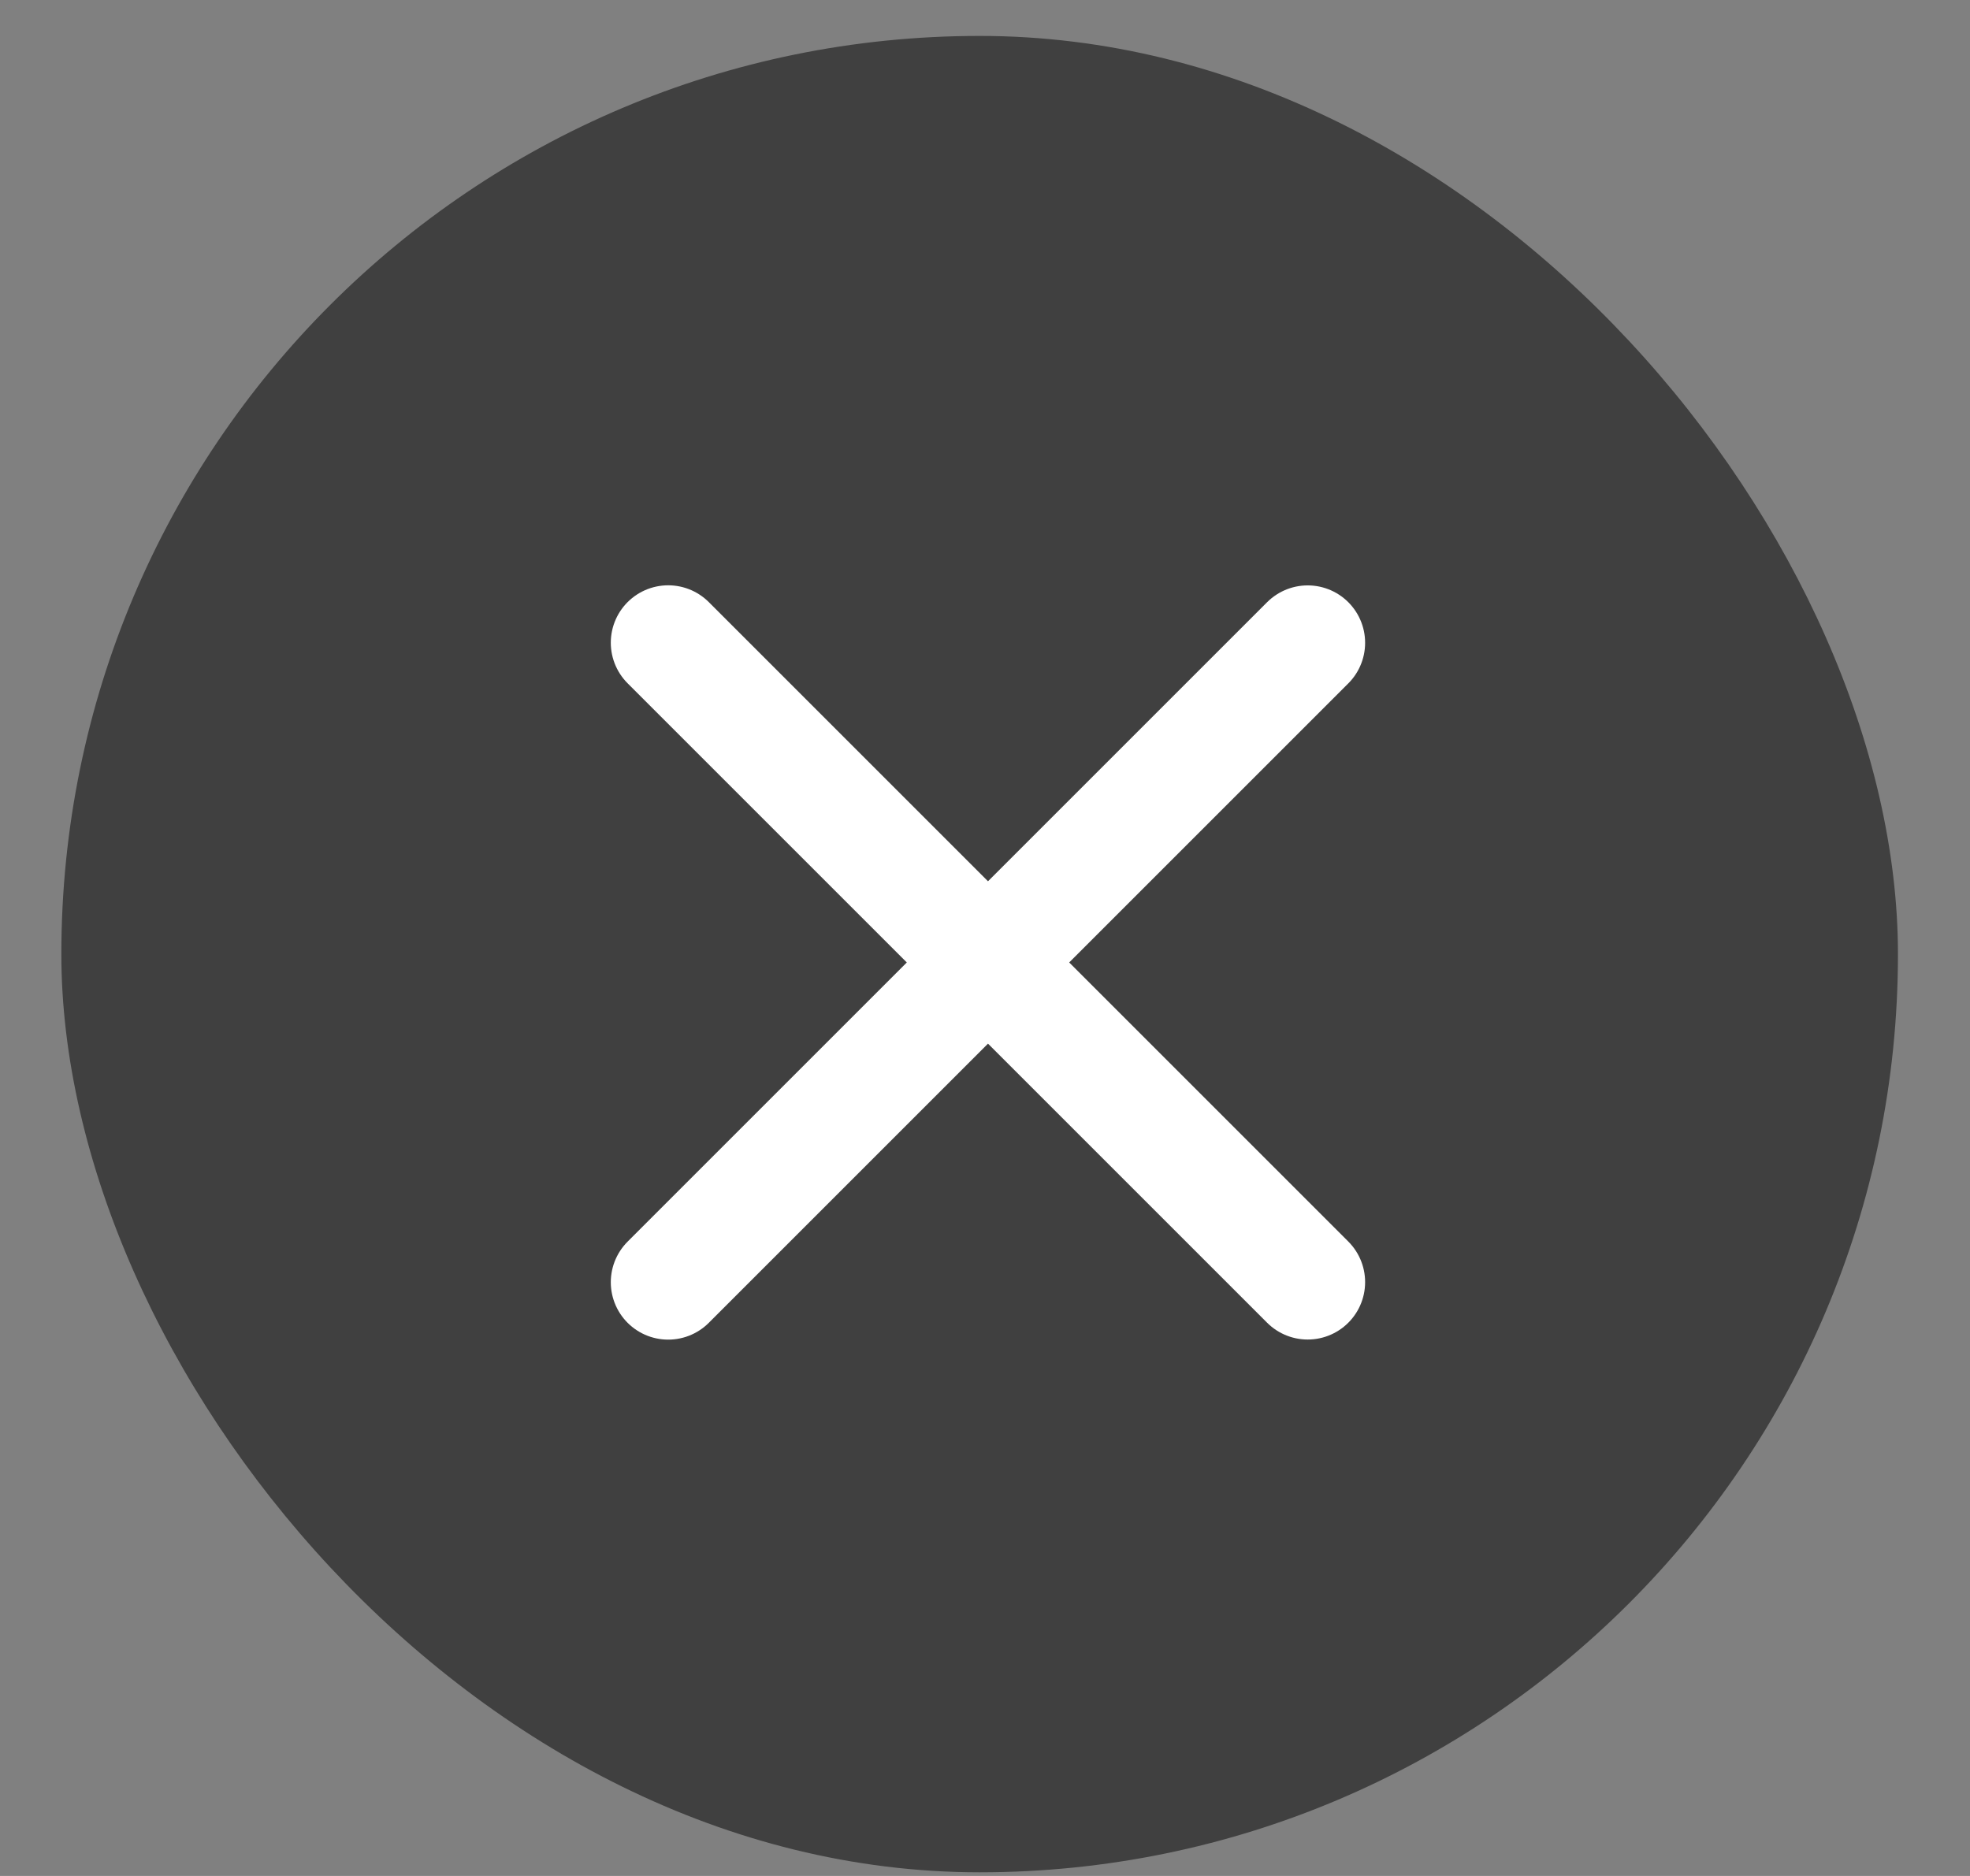
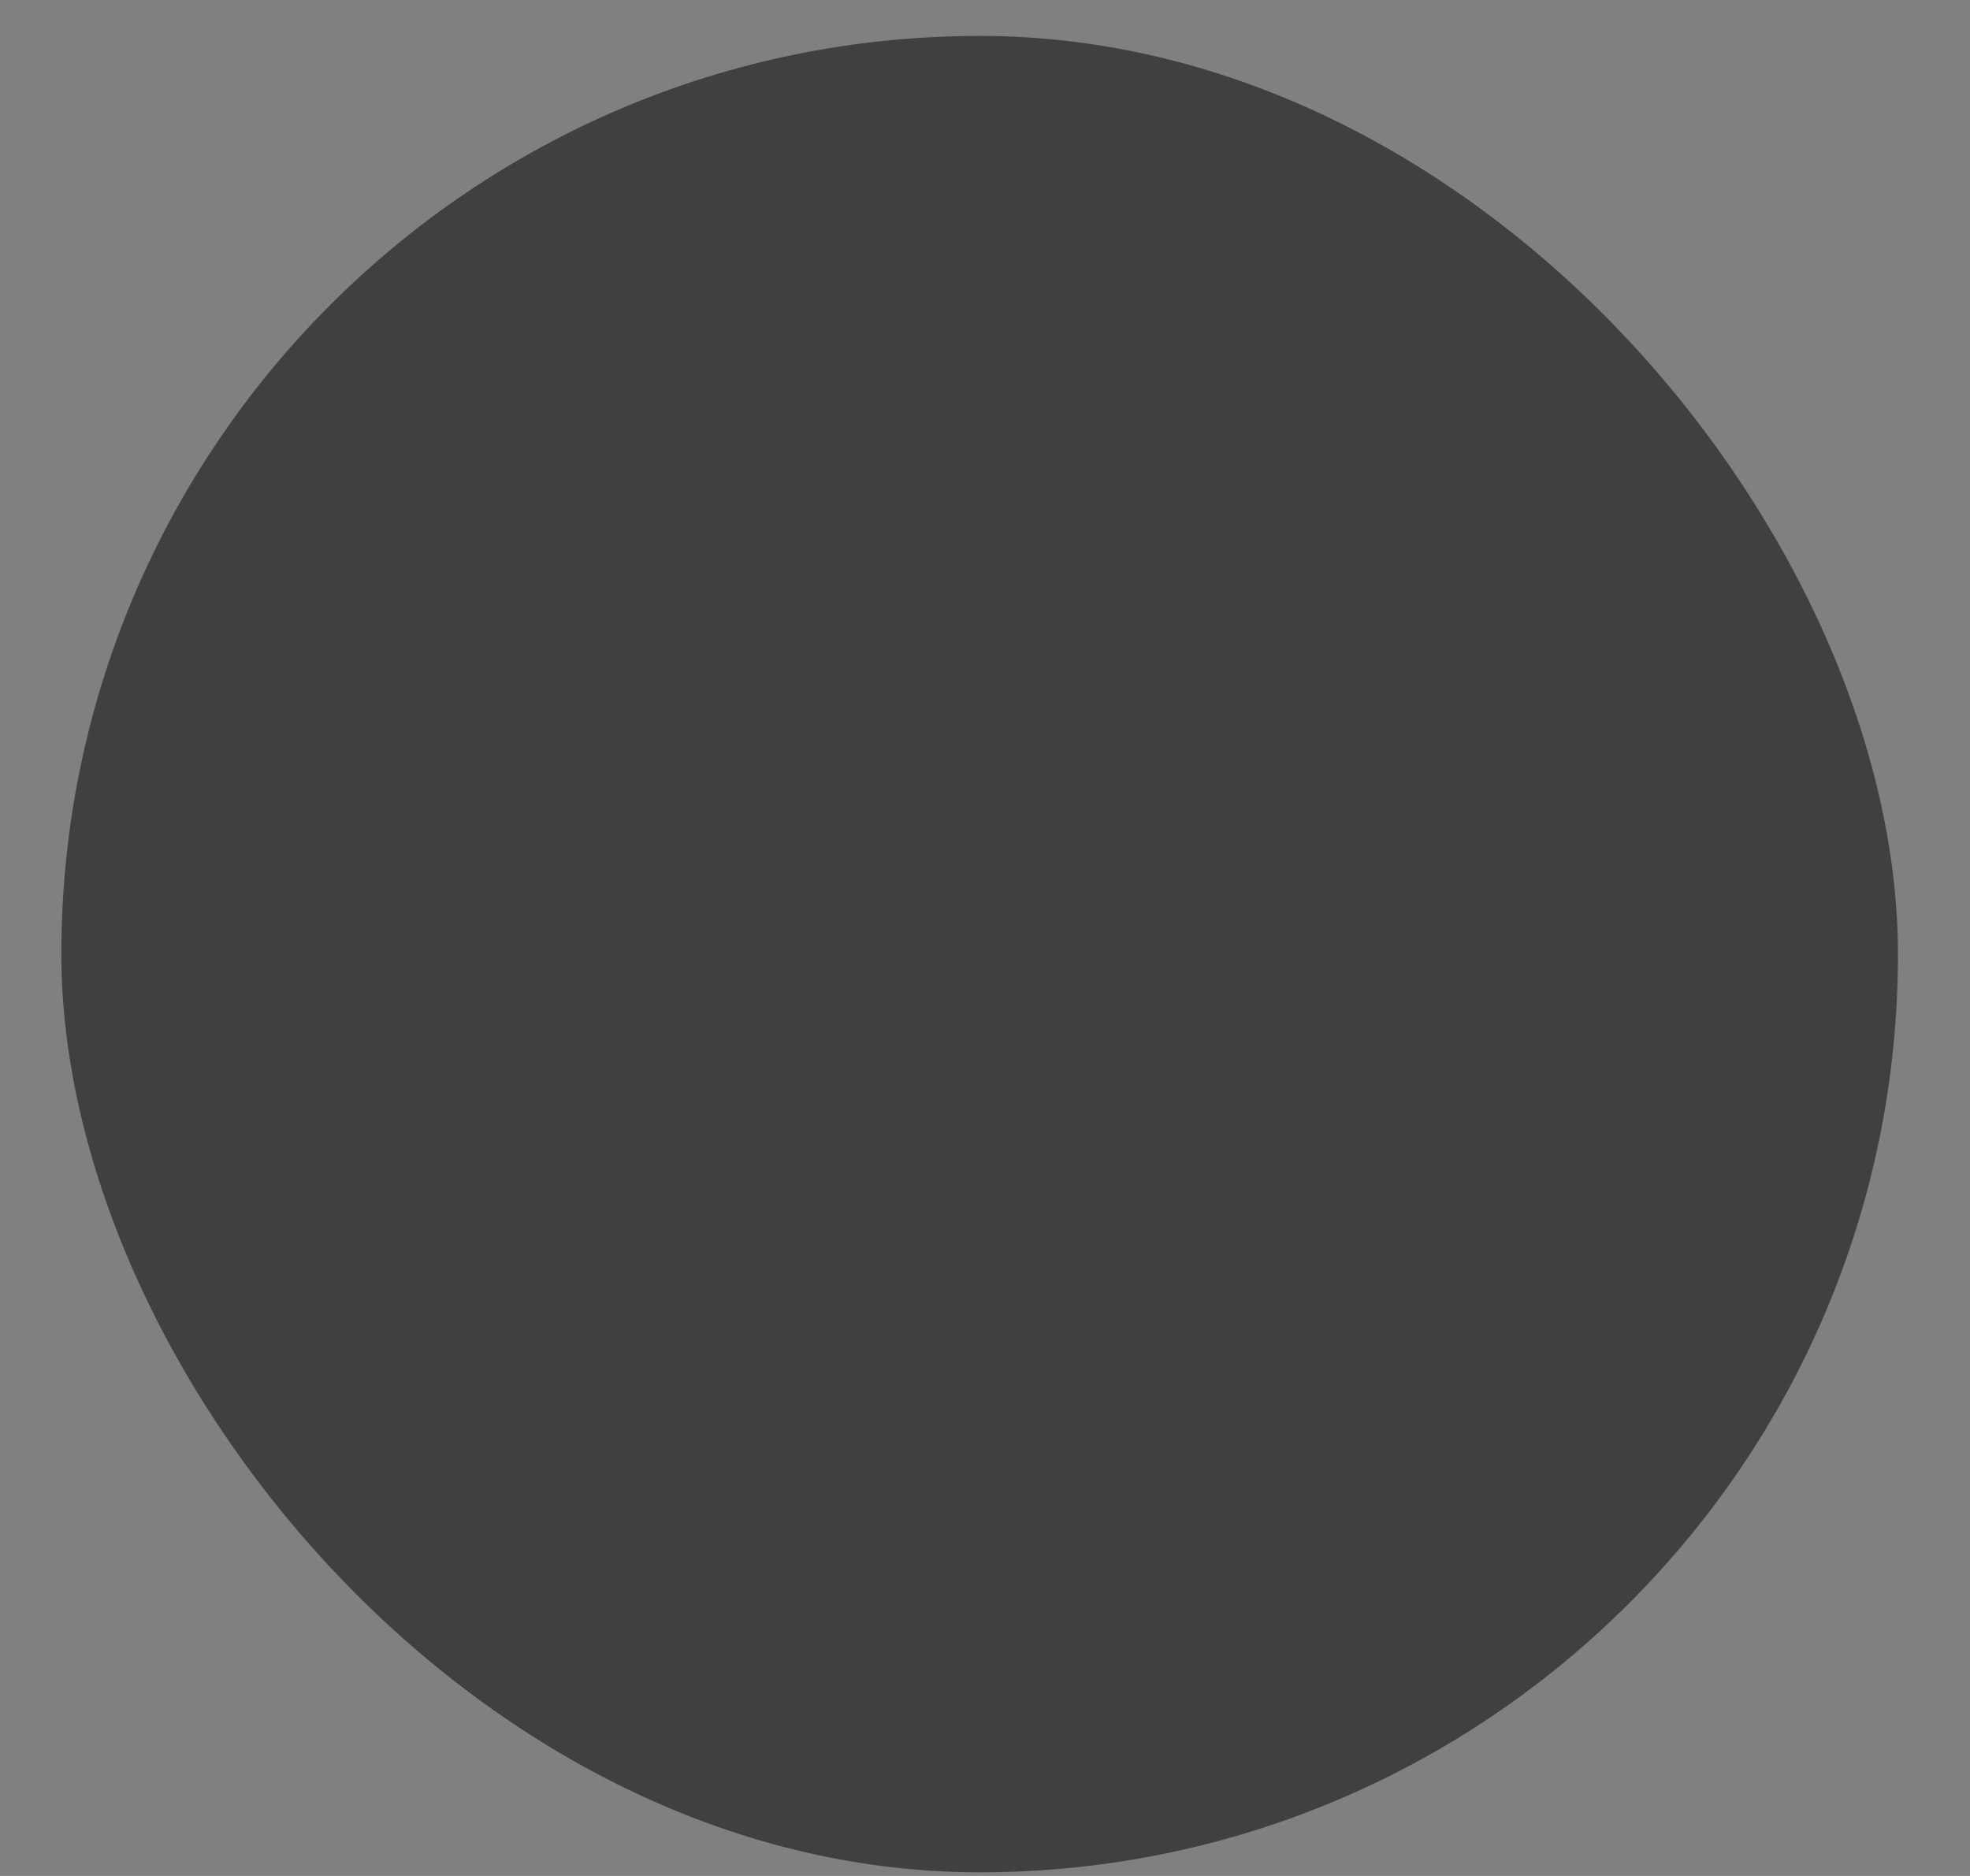
<svg xmlns="http://www.w3.org/2000/svg" width="21" height="20" fill="none">
  <rect width="100%" height="100%" fill="#808080" stroke="none" />
  <rect x=".654" y=".383" width="19.578" height="19.578" rx="9.789" fill="#000" fill-opacity=".5" />
-   <path d="M7.123 6.852l6.817 6.817m-6.817.001l6.817-6.817" stroke="#fff" stroke-width="1.224" stroke-linecap="round" stroke-linejoin="round" />
</svg>